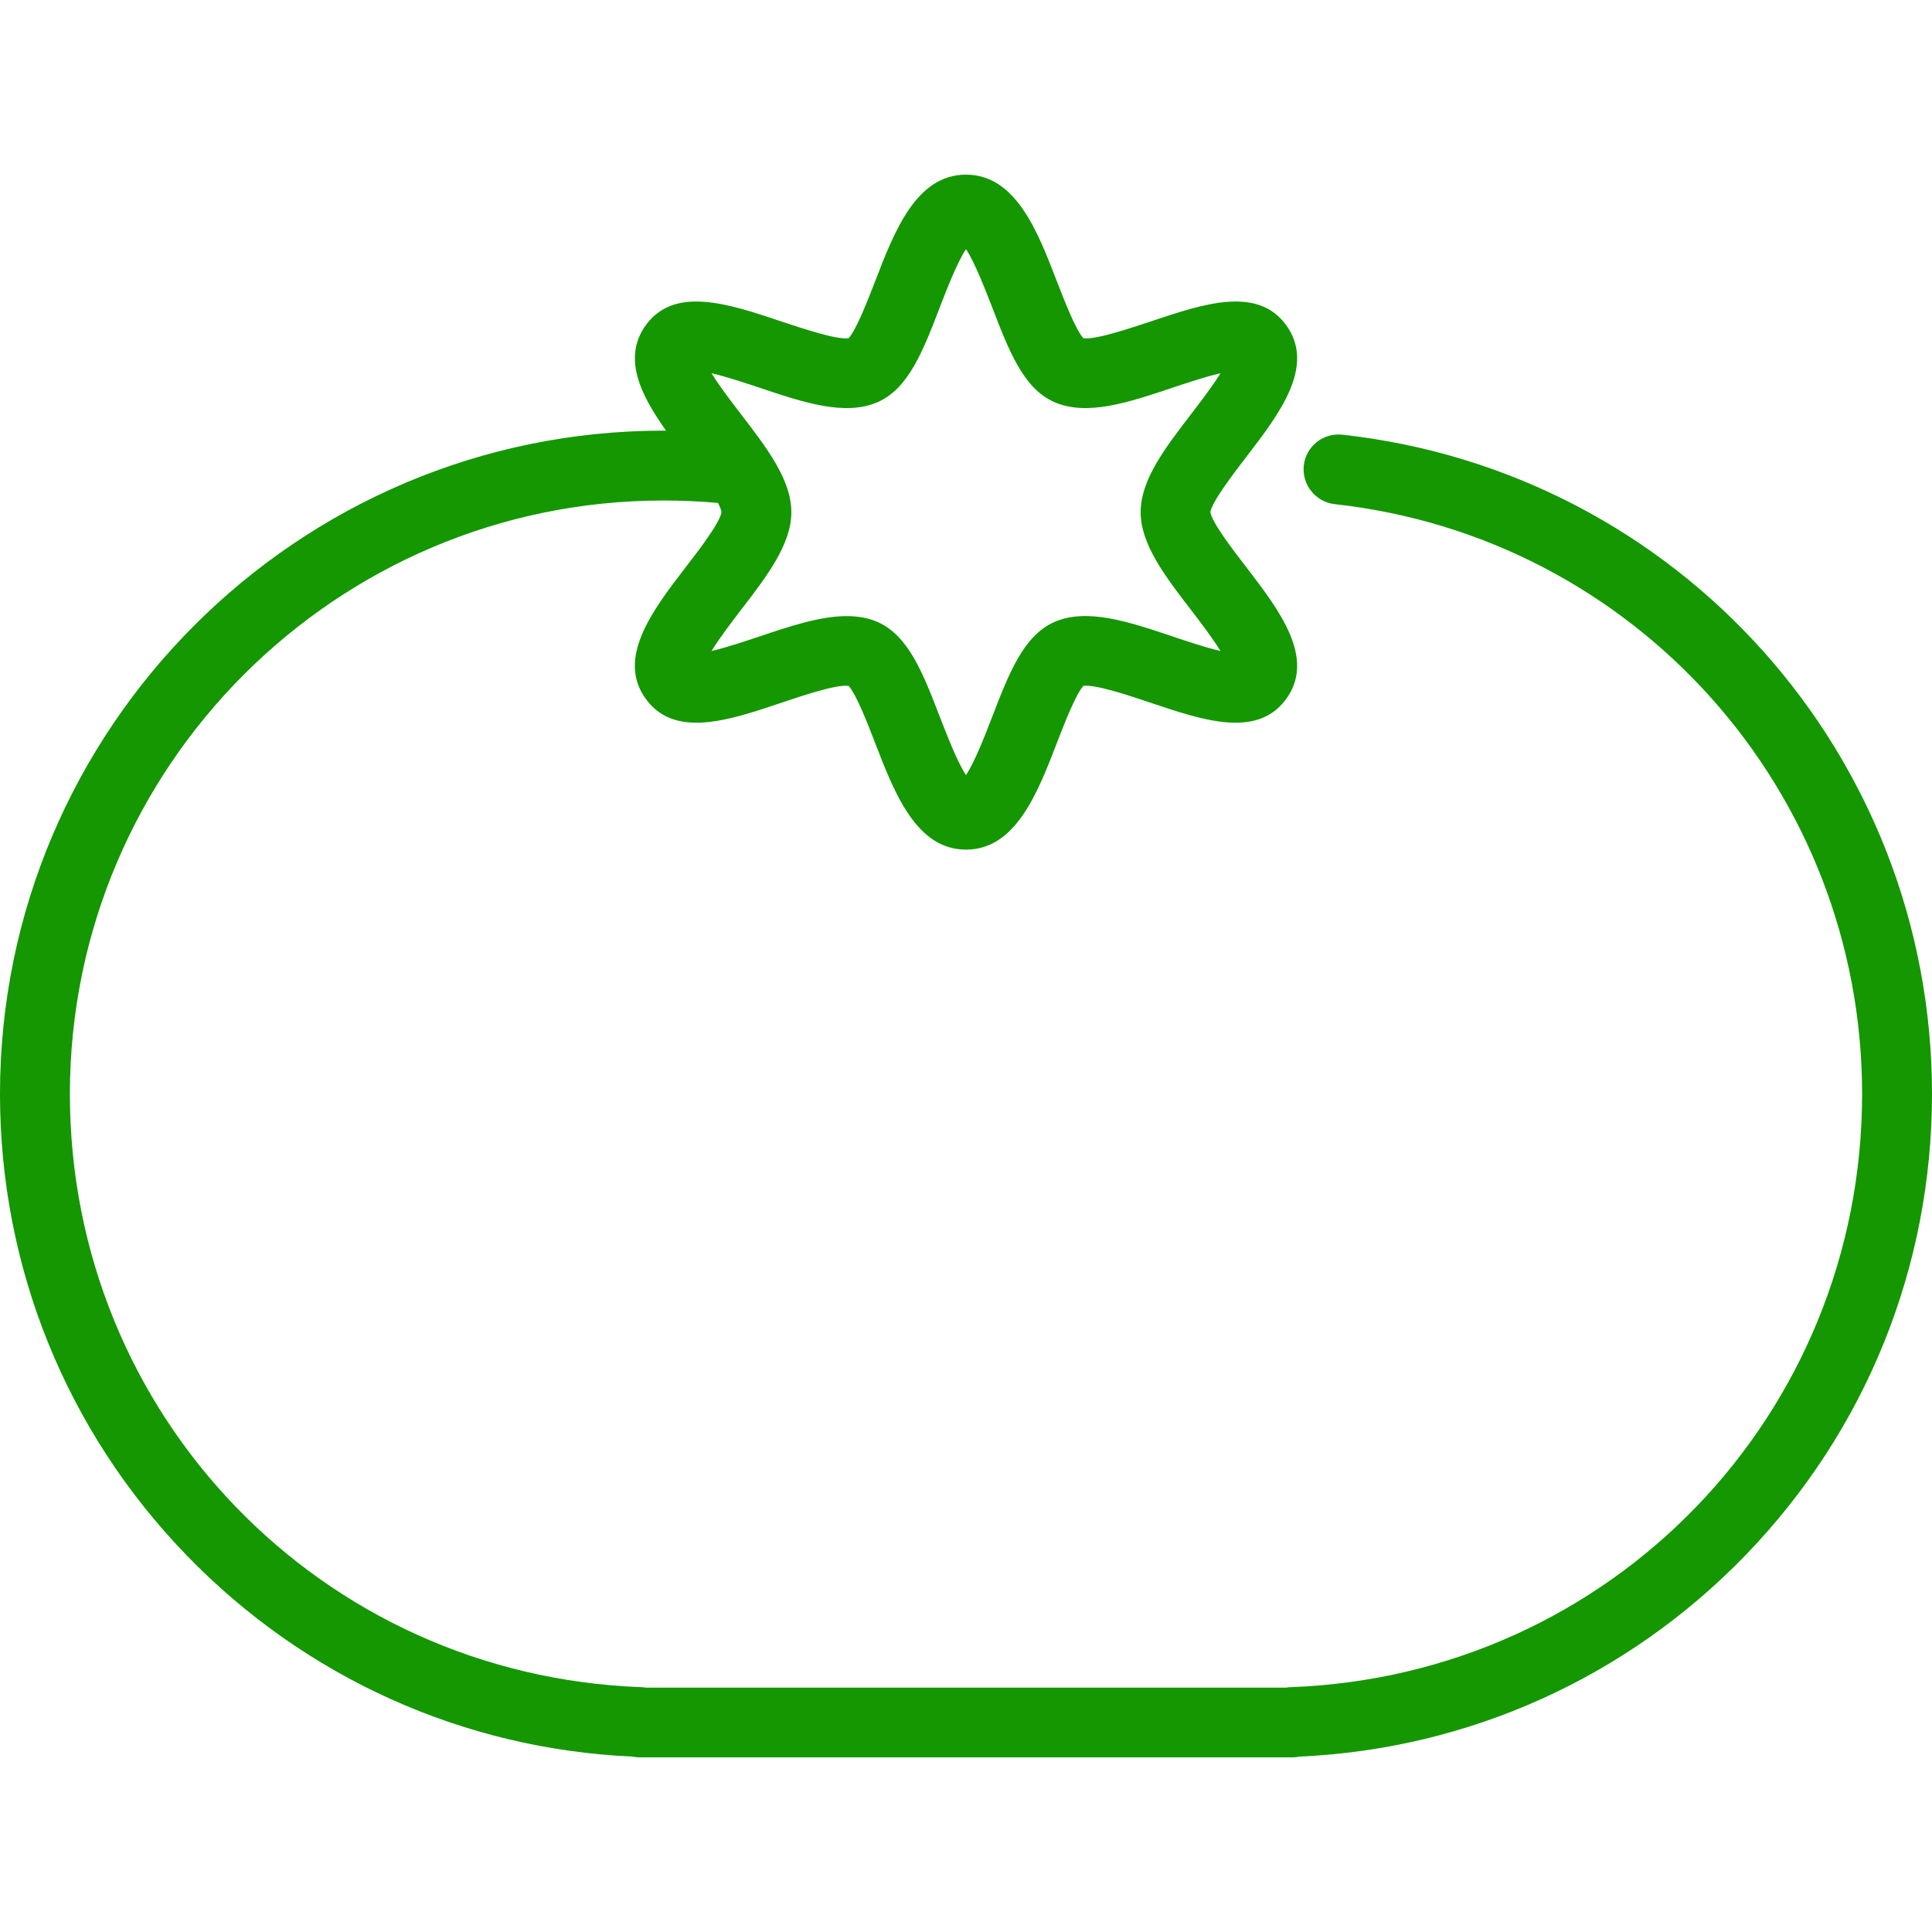
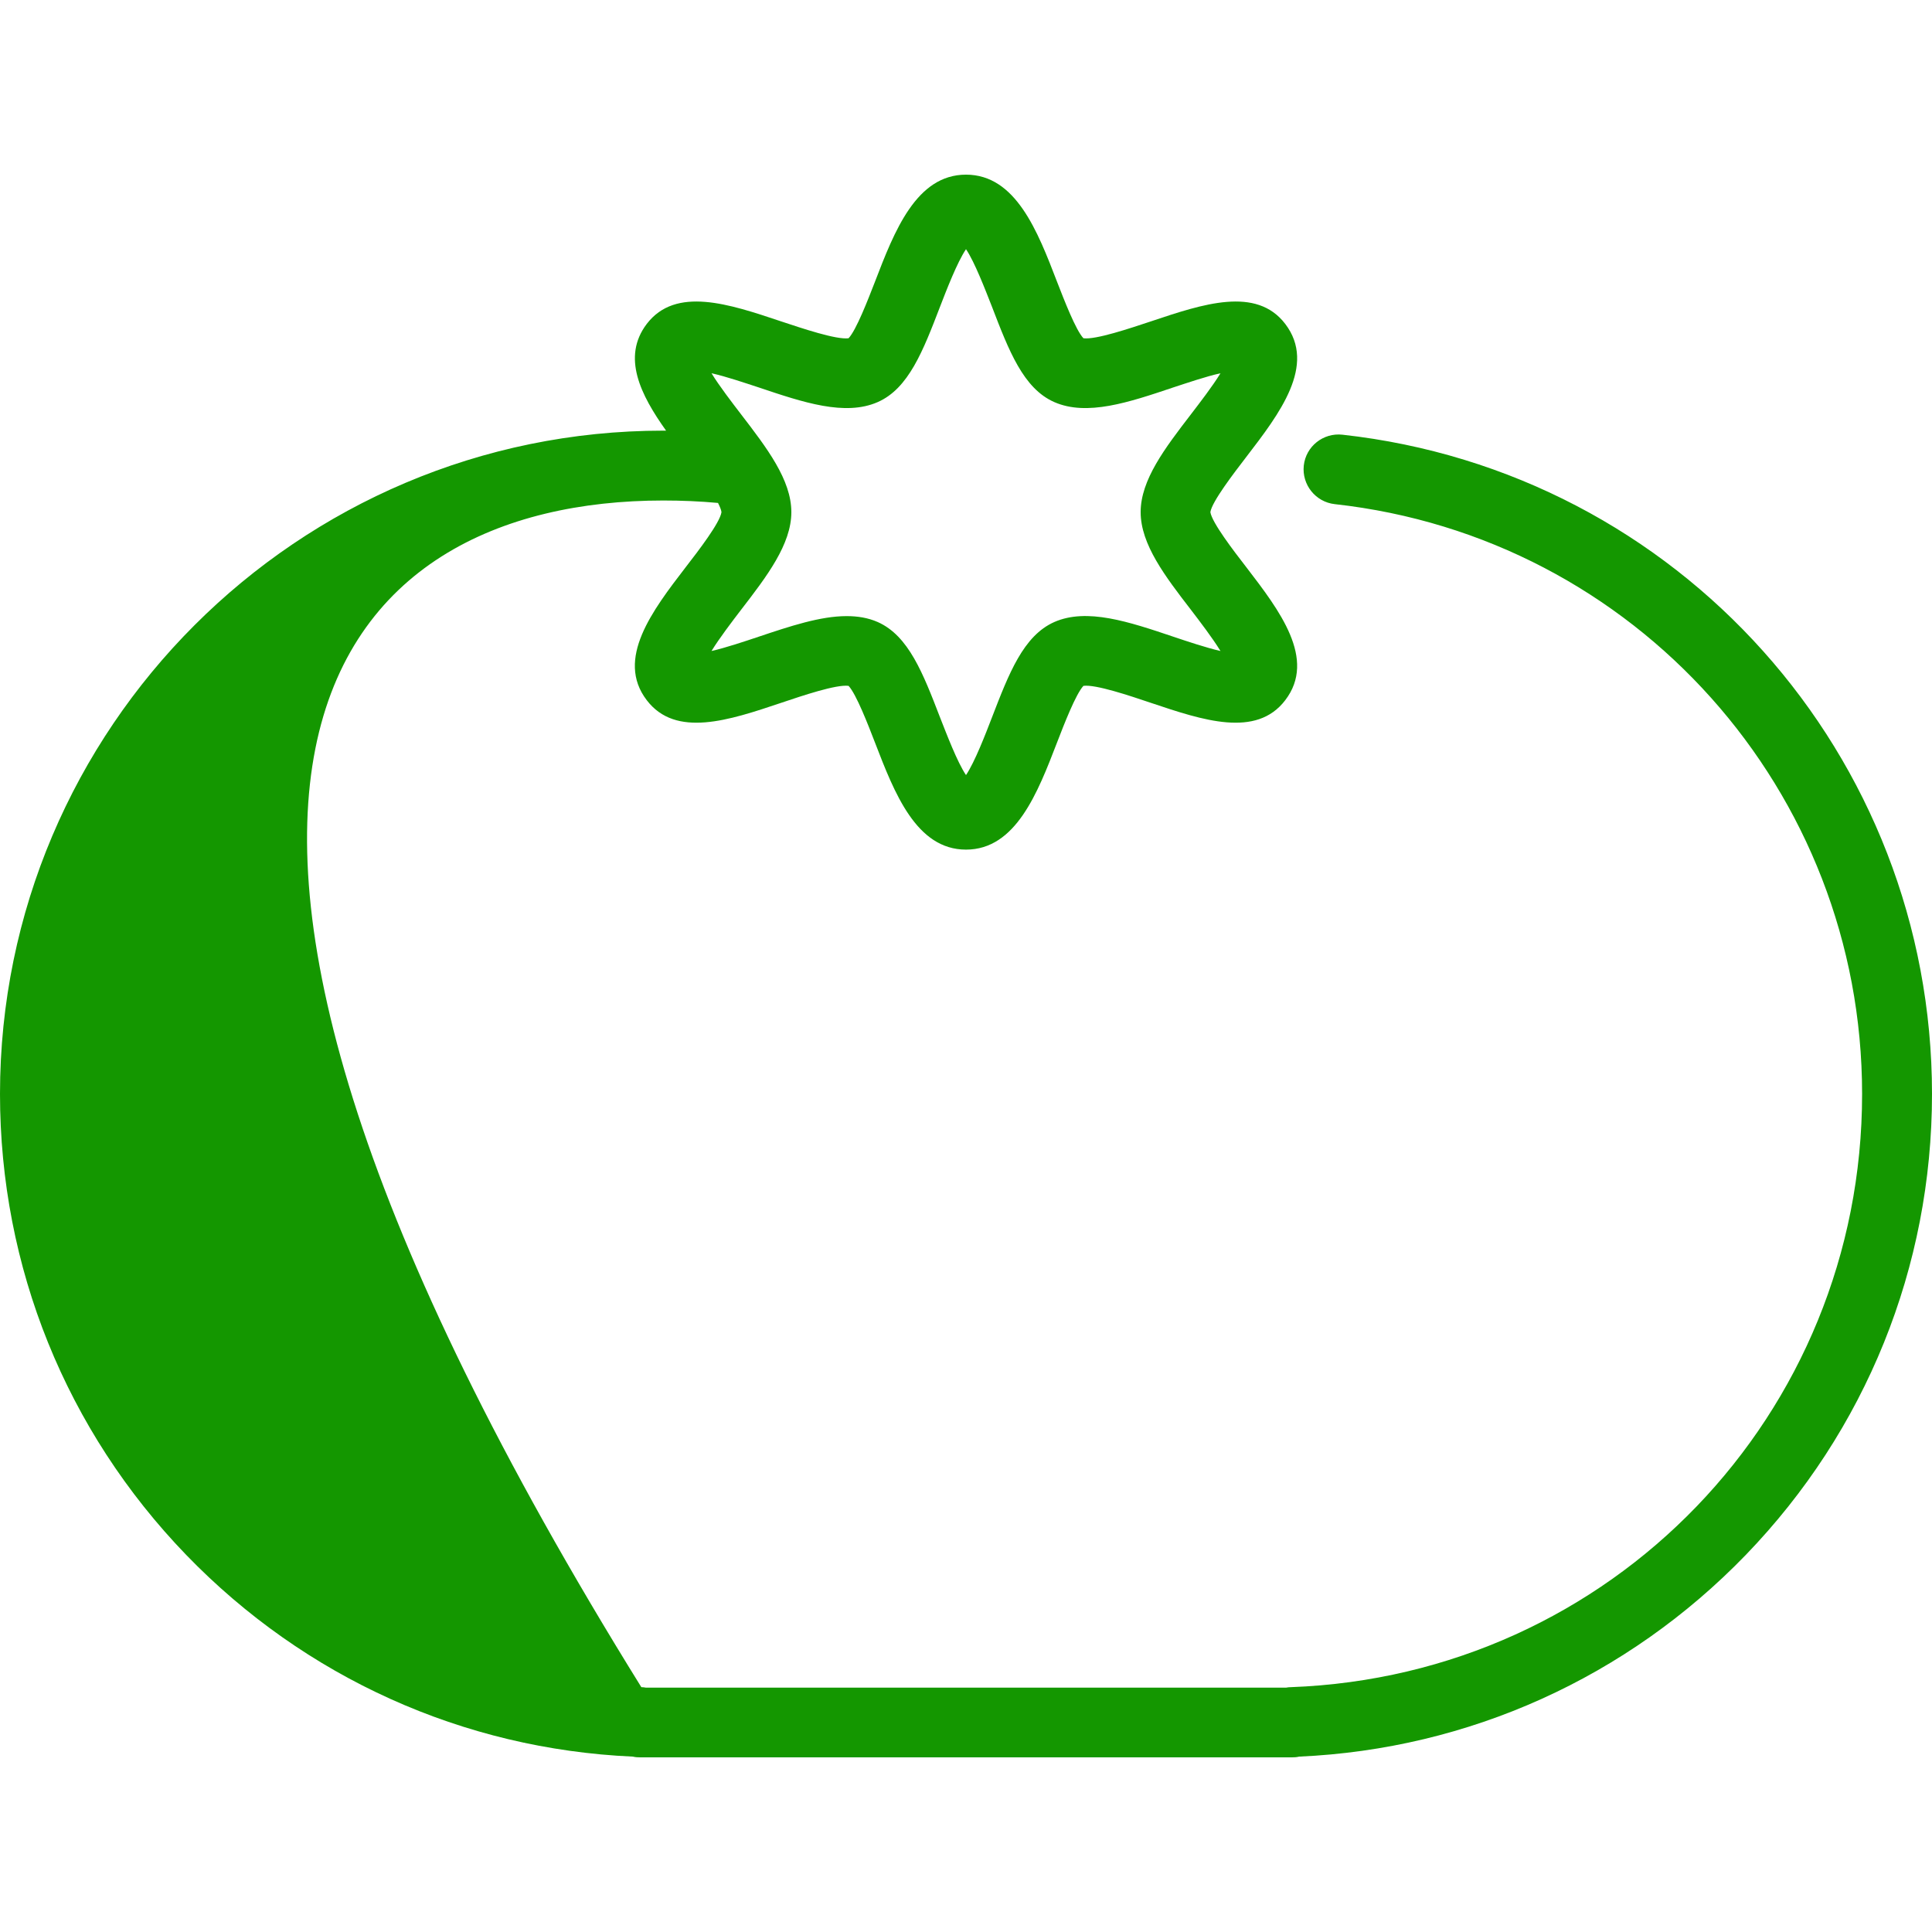
<svg xmlns="http://www.w3.org/2000/svg" width="50px" height="50px" viewBox="0 0 50 50" version="1.1">
  <g id="surface1">
-     <path style=" stroke:none;fill-rule:nonzero;fill:rgb(7.843%,59.216%,0%);fill-opacity:1;" d="M 34.742 11.25 C 34.246 11.195 33.797 11.551 33.742 12.047 C 33.688 12.543 34.047 12.992 34.543 13.047 C 42.324 13.906 48.191 20.473 48.191 28.312 C 48.191 36.617 41.695 43.359 33.402 43.664 C 33.363 43.664 33.324 43.668 33.285 43.676 L 16.715 43.676 C 16.676 43.668 16.637 43.664 16.598 43.664 C 8.305 43.359 1.809 36.617 1.809 28.312 C 1.809 19.844 8.699 12.953 17.168 12.953 C 17.641 12.953 18.113 12.973 18.582 13.016 C 18.629 13.109 18.664 13.191 18.672 13.254 C 18.633 13.527 18.078 14.25 17.742 14.684 C 16.891 15.793 15.922 17.055 16.738 18.121 C 17.488 19.105 18.871 18.641 20.211 18.191 C 20.754 18.008 21.645 17.707 21.961 17.75 C 22.16 17.965 22.461 18.742 22.645 19.219 C 23.145 20.516 23.711 21.988 25 21.988 C 26.289 21.988 26.855 20.516 27.355 19.219 C 27.539 18.742 27.84 17.965 28.039 17.75 C 28.355 17.707 29.246 18.008 29.789 18.191 C 31.129 18.641 32.512 19.105 33.262 18.121 C 34.078 17.055 33.109 15.793 32.258 14.684 C 31.922 14.25 31.367 13.527 31.324 13.254 C 31.367 12.98 31.922 12.258 32.258 11.82 C 33.109 10.711 34.078 9.453 33.262 8.383 C 32.512 7.402 31.129 7.867 29.789 8.316 C 29.246 8.496 28.355 8.797 28.039 8.754 C 27.84 8.543 27.539 7.762 27.355 7.289 C 26.855 5.988 26.289 4.52 25 4.52 C 23.711 4.52 23.145 5.988 22.645 7.289 C 22.461 7.762 22.16 8.543 21.961 8.754 C 21.645 8.797 20.754 8.496 20.211 8.316 C 18.871 7.867 17.488 7.402 16.738 8.383 C 16.086 9.242 16.578 10.219 17.238 11.145 C 17.215 11.145 17.191 11.145 17.168 11.145 C 7.703 11.145 0 18.848 0 28.312 C 0 32.789 1.711 37.023 4.82 40.242 C 7.887 43.414 11.988 45.266 16.379 45.461 C 16.441 45.477 16.504 45.48 16.566 45.48 L 33.434 45.48 C 33.496 45.48 33.559 45.477 33.621 45.461 C 38.012 45.266 42.113 43.414 45.18 40.242 C 48.289 37.023 50 32.789 50 28.312 C 50 19.547 43.441 12.211 34.742 11.25 Z M 19.637 10.027 C 20.785 10.414 21.871 10.777 22.715 10.406 C 23.516 10.055 23.891 9.074 24.328 7.938 C 24.492 7.512 24.773 6.785 25 6.449 C 25.227 6.785 25.504 7.512 25.672 7.938 C 26.109 9.074 26.484 10.055 27.285 10.406 C 28.129 10.777 29.215 10.414 30.363 10.027 C 30.711 9.914 31.211 9.742 31.586 9.66 C 31.383 9.992 31.051 10.422 30.824 10.719 C 30.152 11.594 29.52 12.418 29.52 13.254 C 29.52 14.086 30.152 14.914 30.824 15.785 C 31.051 16.082 31.383 16.516 31.586 16.848 C 31.211 16.762 30.711 16.594 30.363 16.477 C 29.215 16.09 28.129 15.727 27.285 16.098 C 26.484 16.453 26.109 17.434 25.672 18.566 C 25.508 18.992 25.227 19.723 25 20.059 C 24.773 19.723 24.496 18.992 24.328 18.566 C 23.891 17.434 23.516 16.453 22.715 16.098 C 22.465 15.988 22.195 15.945 21.91 15.945 C 21.227 15.945 20.445 16.207 19.637 16.477 C 19.289 16.594 18.789 16.762 18.414 16.848 C 18.617 16.516 18.949 16.082 19.176 15.785 C 19.848 14.914 20.48 14.086 20.48 13.254 C 20.48 12.418 19.848 11.594 19.176 10.719 C 18.949 10.422 18.617 9.992 18.414 9.66 C 18.789 9.742 19.289 9.914 19.637 10.027 Z M 19.637 10.027 " />
+     <path style=" stroke:none;fill-rule:nonzero;fill:rgb(7.843%,59.216%,0%);fill-opacity:1;" d="M 34.742 11.25 C 34.246 11.195 33.797 11.551 33.742 12.047 C 33.688 12.543 34.047 12.992 34.543 13.047 C 42.324 13.906 48.191 20.473 48.191 28.312 C 48.191 36.617 41.695 43.359 33.402 43.664 C 33.363 43.664 33.324 43.668 33.285 43.676 L 16.715 43.676 C 16.676 43.668 16.637 43.664 16.598 43.664 C 1.809 19.844 8.699 12.953 17.168 12.953 C 17.641 12.953 18.113 12.973 18.582 13.016 C 18.629 13.109 18.664 13.191 18.672 13.254 C 18.633 13.527 18.078 14.25 17.742 14.684 C 16.891 15.793 15.922 17.055 16.738 18.121 C 17.488 19.105 18.871 18.641 20.211 18.191 C 20.754 18.008 21.645 17.707 21.961 17.75 C 22.16 17.965 22.461 18.742 22.645 19.219 C 23.145 20.516 23.711 21.988 25 21.988 C 26.289 21.988 26.855 20.516 27.355 19.219 C 27.539 18.742 27.84 17.965 28.039 17.75 C 28.355 17.707 29.246 18.008 29.789 18.191 C 31.129 18.641 32.512 19.105 33.262 18.121 C 34.078 17.055 33.109 15.793 32.258 14.684 C 31.922 14.25 31.367 13.527 31.324 13.254 C 31.367 12.98 31.922 12.258 32.258 11.82 C 33.109 10.711 34.078 9.453 33.262 8.383 C 32.512 7.402 31.129 7.867 29.789 8.316 C 29.246 8.496 28.355 8.797 28.039 8.754 C 27.84 8.543 27.539 7.762 27.355 7.289 C 26.855 5.988 26.289 4.52 25 4.52 C 23.711 4.52 23.145 5.988 22.645 7.289 C 22.461 7.762 22.16 8.543 21.961 8.754 C 21.645 8.797 20.754 8.496 20.211 8.316 C 18.871 7.867 17.488 7.402 16.738 8.383 C 16.086 9.242 16.578 10.219 17.238 11.145 C 17.215 11.145 17.191 11.145 17.168 11.145 C 7.703 11.145 0 18.848 0 28.312 C 0 32.789 1.711 37.023 4.82 40.242 C 7.887 43.414 11.988 45.266 16.379 45.461 C 16.441 45.477 16.504 45.48 16.566 45.48 L 33.434 45.48 C 33.496 45.48 33.559 45.477 33.621 45.461 C 38.012 45.266 42.113 43.414 45.18 40.242 C 48.289 37.023 50 32.789 50 28.312 C 50 19.547 43.441 12.211 34.742 11.25 Z M 19.637 10.027 C 20.785 10.414 21.871 10.777 22.715 10.406 C 23.516 10.055 23.891 9.074 24.328 7.938 C 24.492 7.512 24.773 6.785 25 6.449 C 25.227 6.785 25.504 7.512 25.672 7.938 C 26.109 9.074 26.484 10.055 27.285 10.406 C 28.129 10.777 29.215 10.414 30.363 10.027 C 30.711 9.914 31.211 9.742 31.586 9.66 C 31.383 9.992 31.051 10.422 30.824 10.719 C 30.152 11.594 29.52 12.418 29.52 13.254 C 29.52 14.086 30.152 14.914 30.824 15.785 C 31.051 16.082 31.383 16.516 31.586 16.848 C 31.211 16.762 30.711 16.594 30.363 16.477 C 29.215 16.09 28.129 15.727 27.285 16.098 C 26.484 16.453 26.109 17.434 25.672 18.566 C 25.508 18.992 25.227 19.723 25 20.059 C 24.773 19.723 24.496 18.992 24.328 18.566 C 23.891 17.434 23.516 16.453 22.715 16.098 C 22.465 15.988 22.195 15.945 21.91 15.945 C 21.227 15.945 20.445 16.207 19.637 16.477 C 19.289 16.594 18.789 16.762 18.414 16.848 C 18.617 16.516 18.949 16.082 19.176 15.785 C 19.848 14.914 20.48 14.086 20.48 13.254 C 20.48 12.418 19.848 11.594 19.176 10.719 C 18.949 10.422 18.617 9.992 18.414 9.66 C 18.789 9.742 19.289 9.914 19.637 10.027 Z M 19.637 10.027 " />
  </g>
</svg>